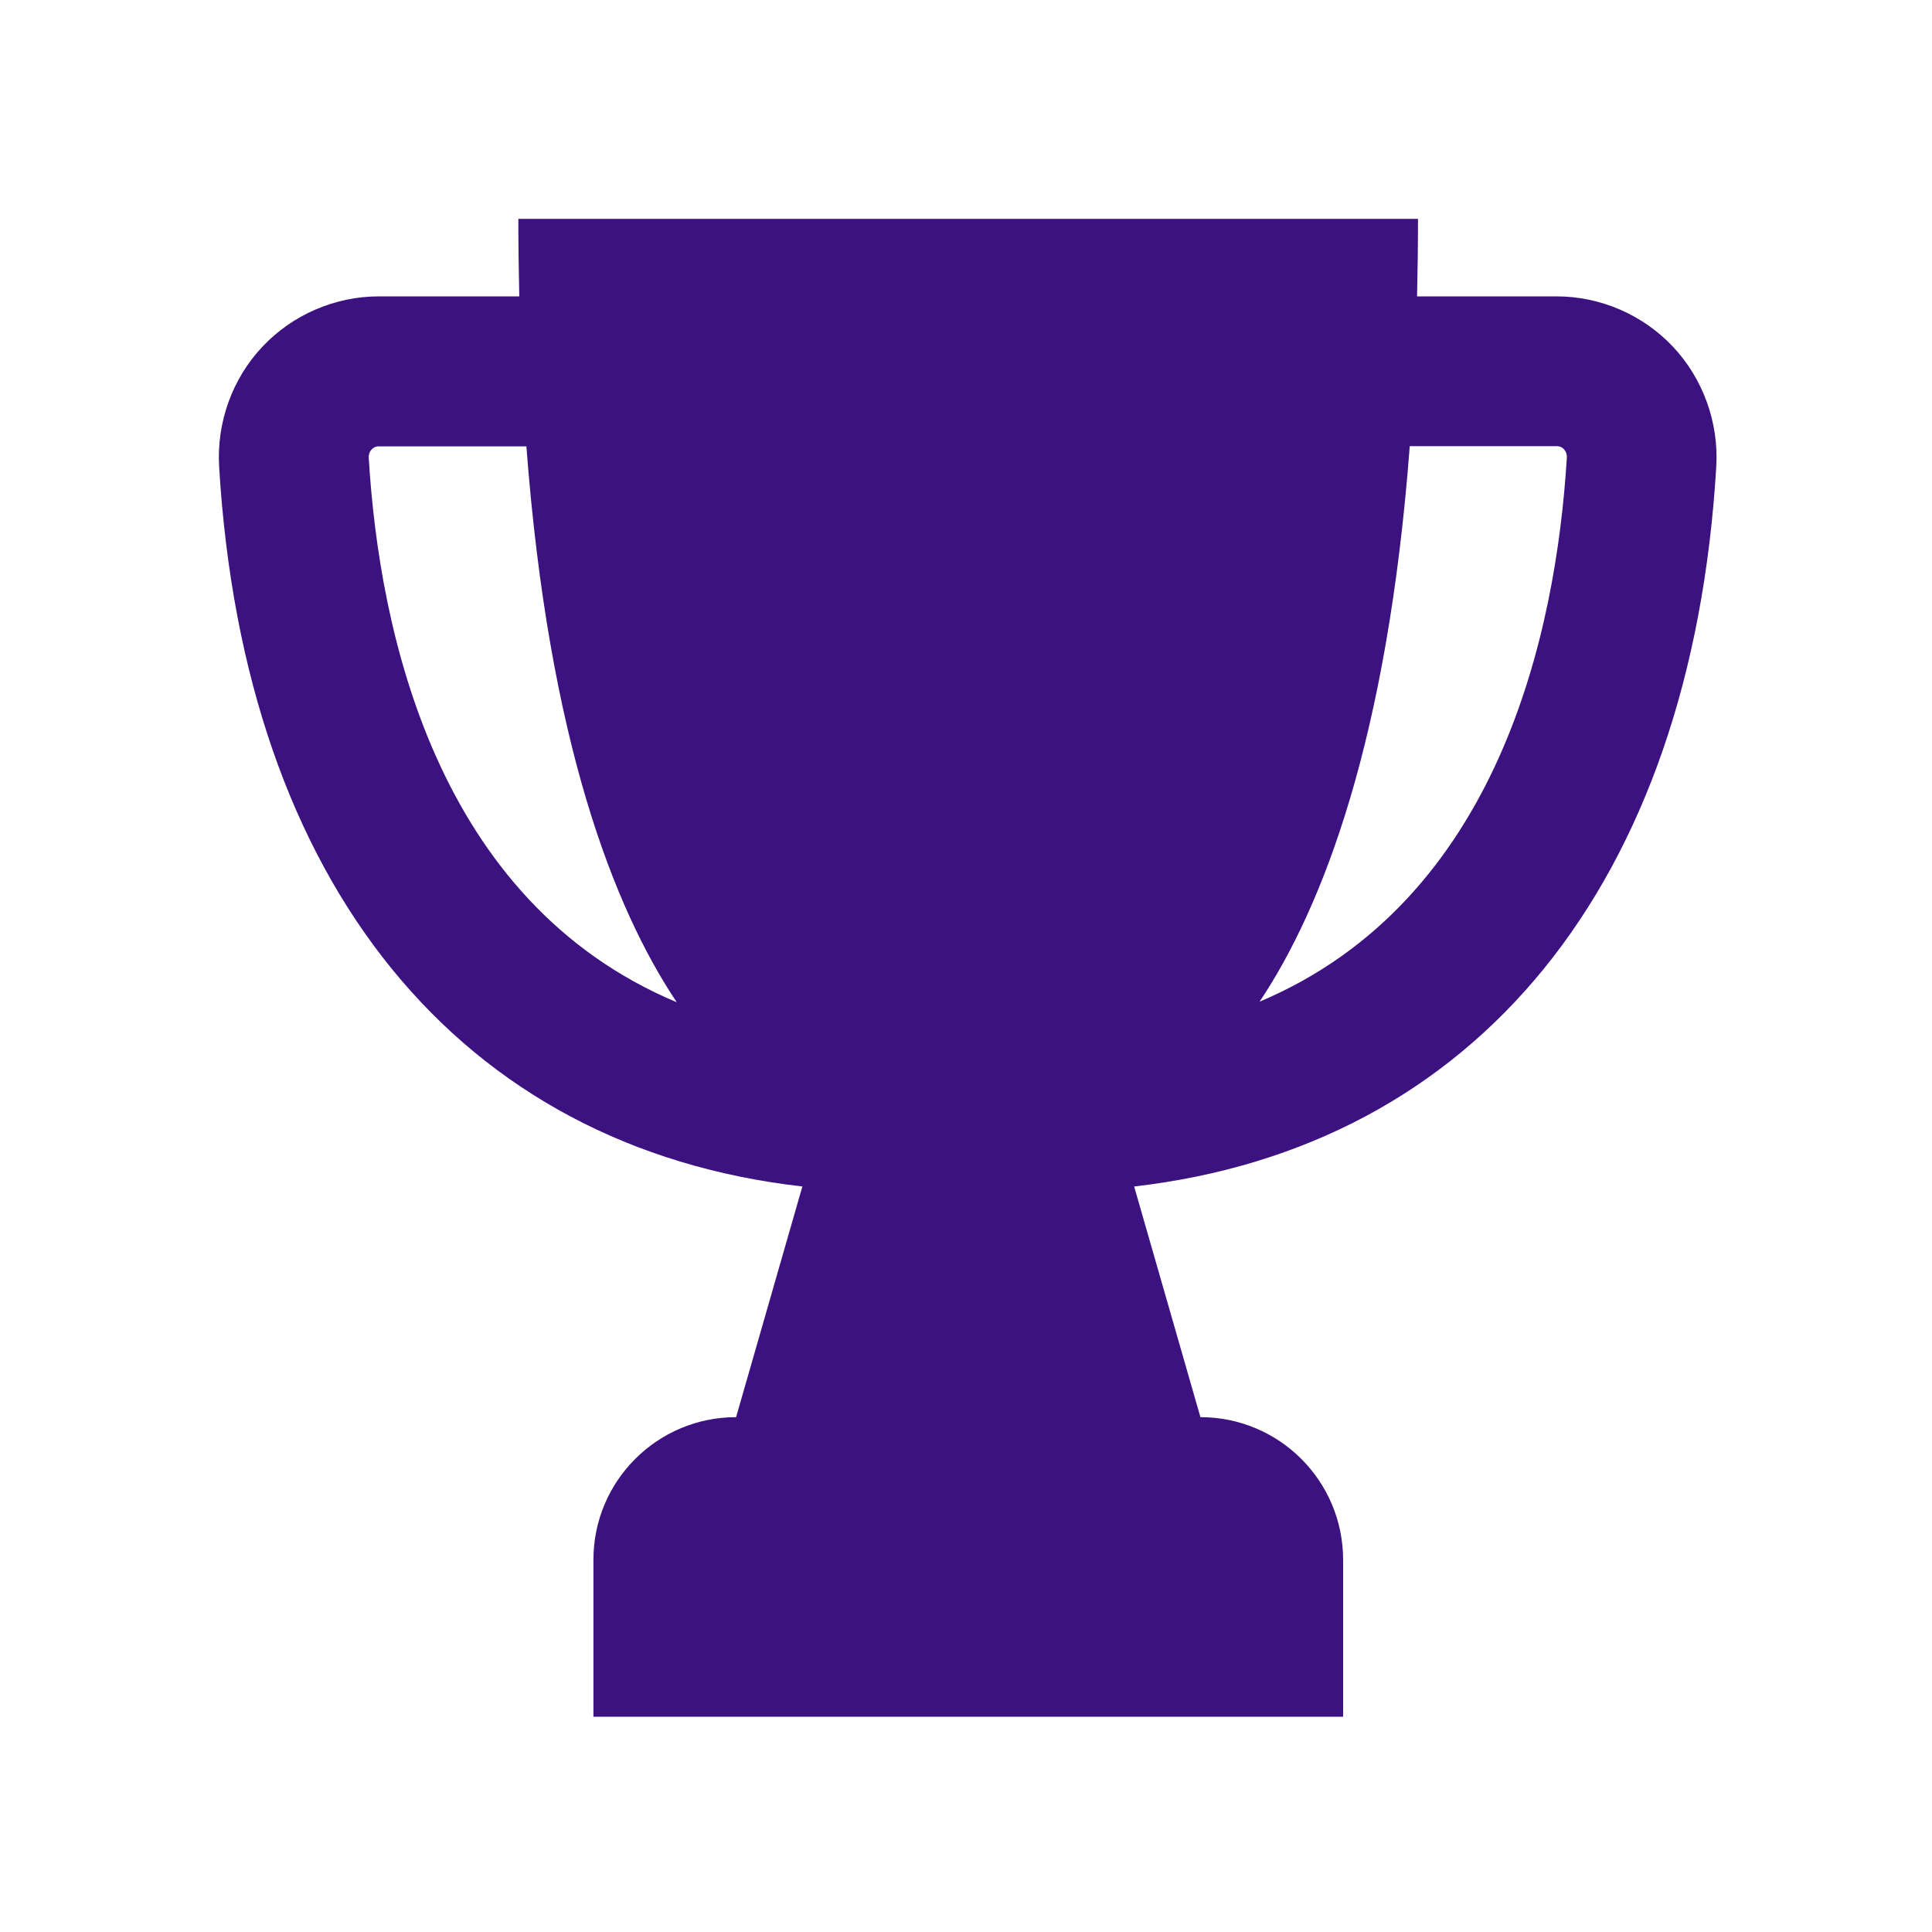
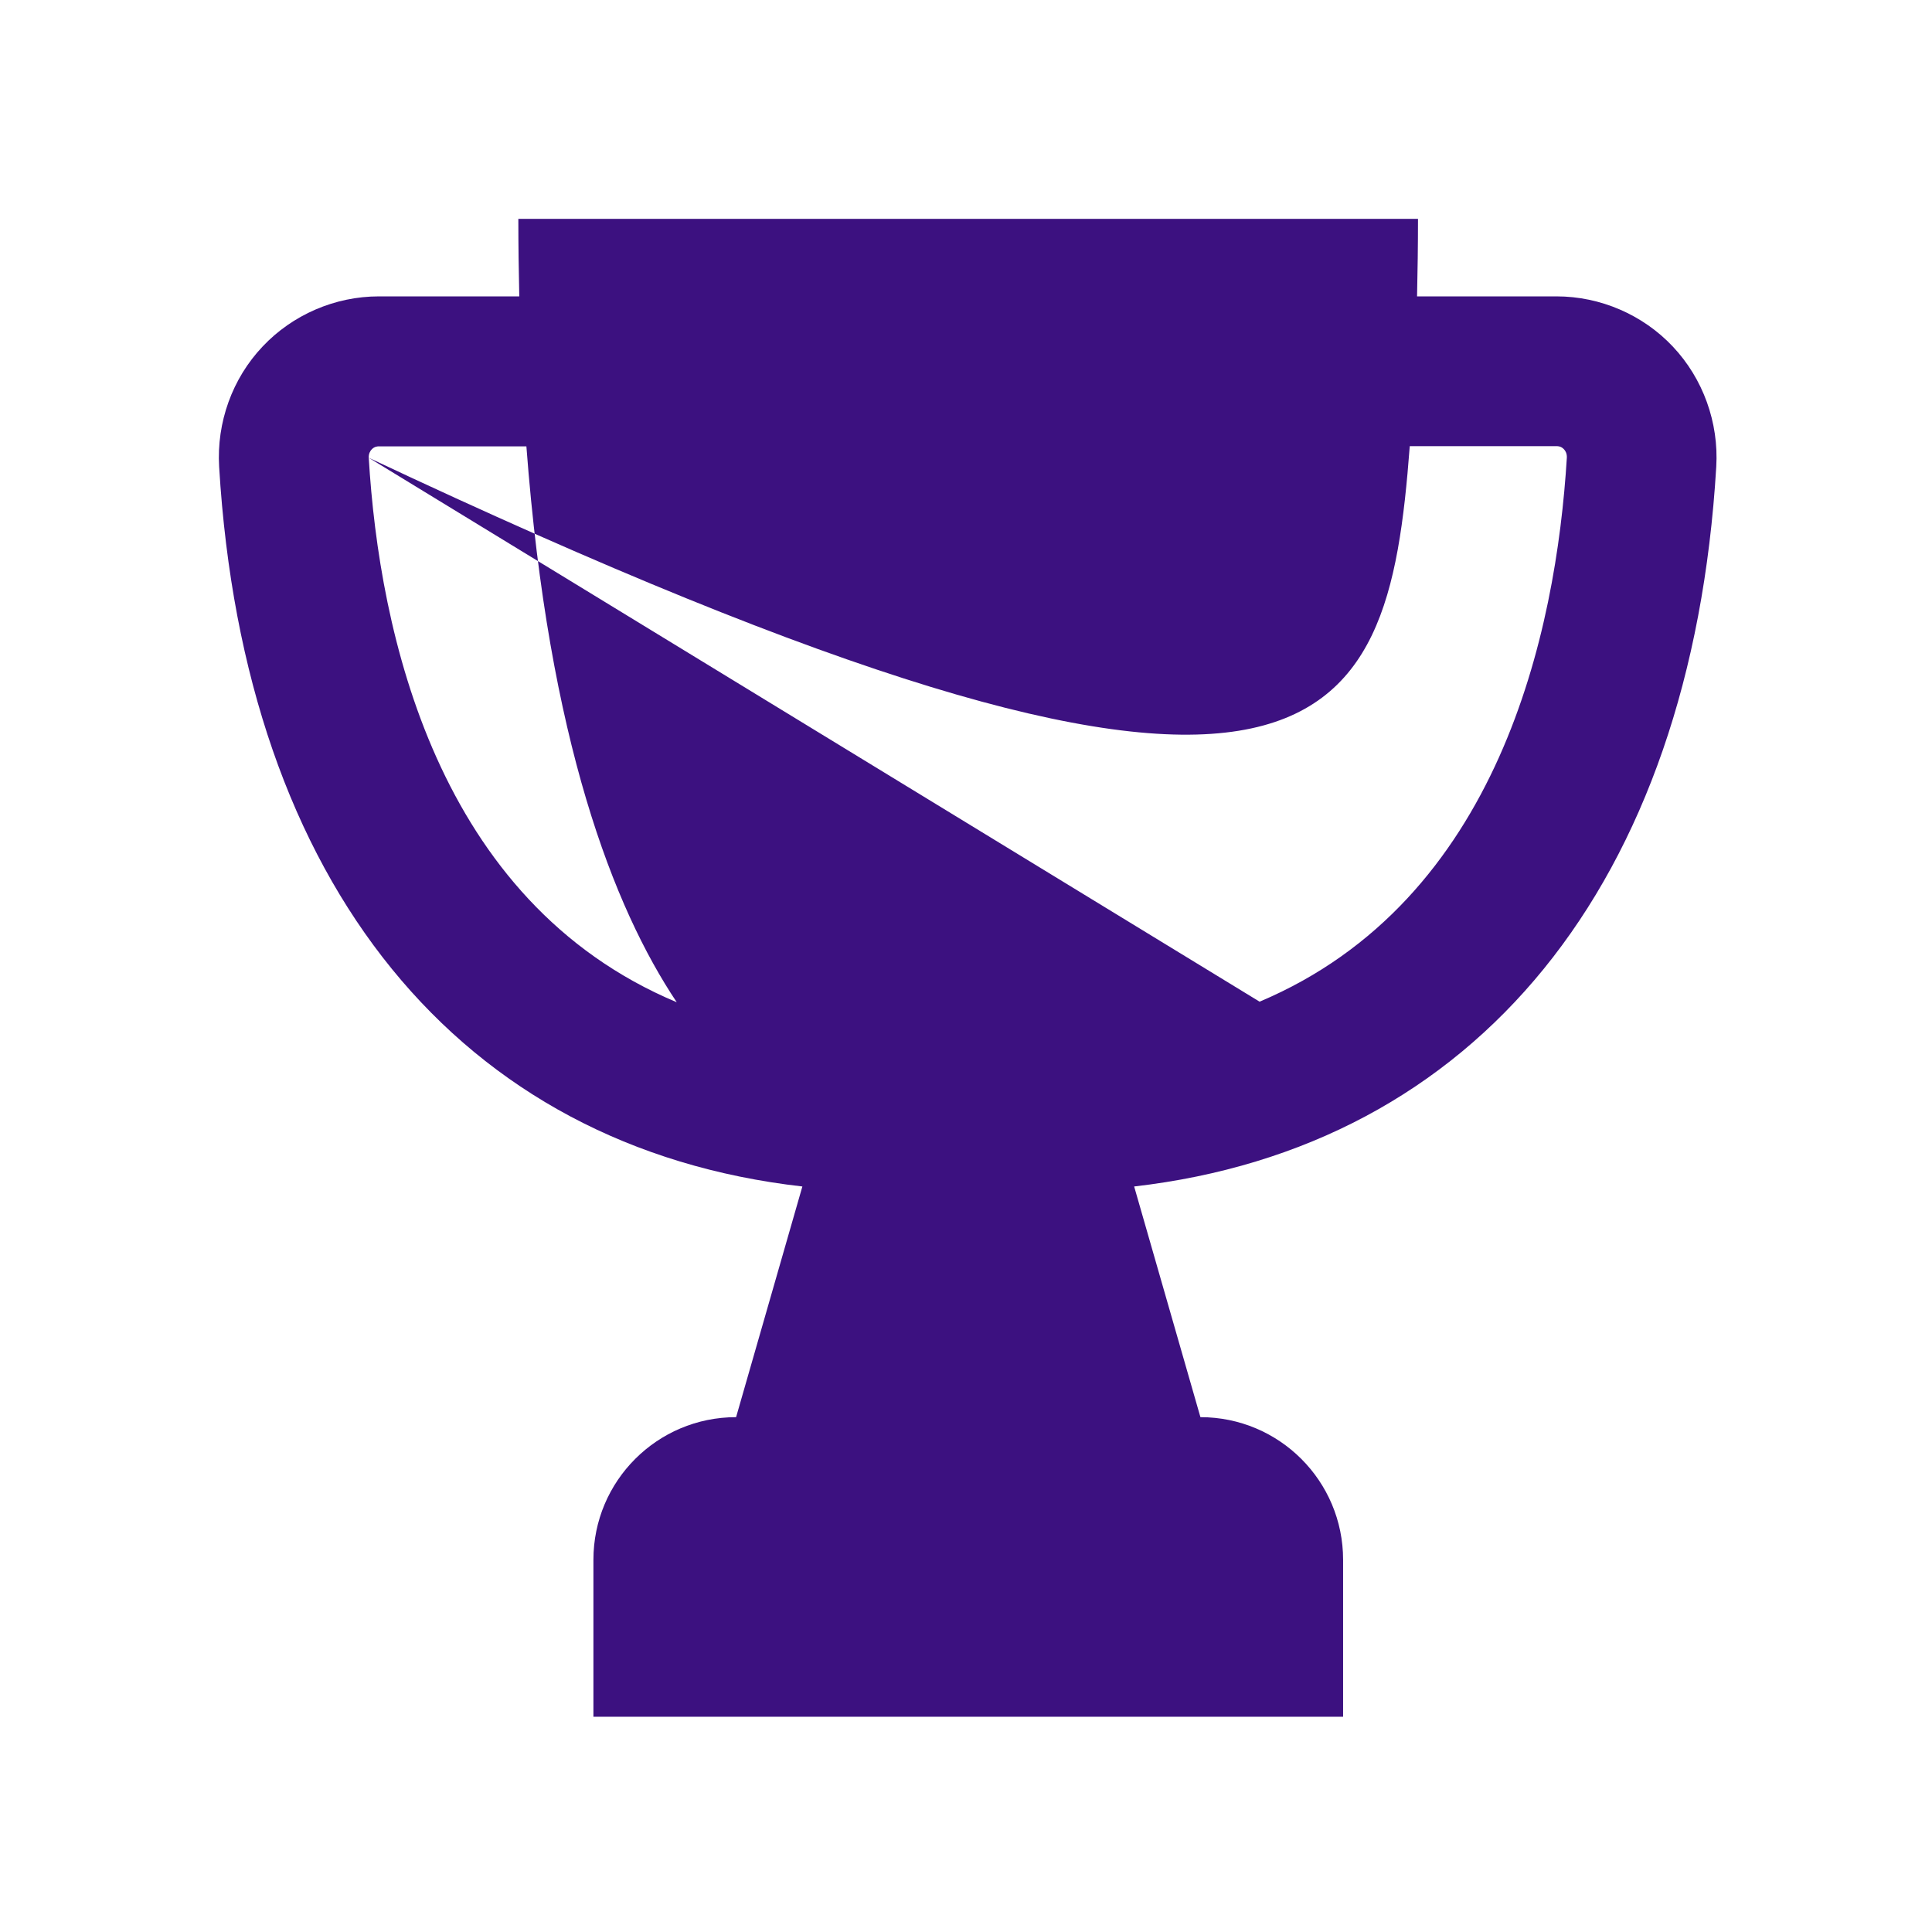
<svg xmlns="http://www.w3.org/2000/svg" width="256" height="256" viewBox="0 0 256 256" fill="none">
-   <path d="M221.657 45.92C217.687 41.703 212.056 39.271 206.25 39.271H187.767C187.842 35.947 187.891 32.523 187.891 29H68.683C68.683 32.523 68.732 35.947 68.807 39.271H50.2C44.394 39.271 38.763 41.703 34.793 45.92C30.774 50.163 28.69 55.968 29.037 61.848C32.362 117.272 60.967 152.054 106.318 157.215L97.536 187.78C87.091 187.78 78.631 196.24 78.631 206.684V227.475H177.968V206.684C177.968 196.24 169.508 187.78 159.063 187.78L150.281 157.215C195.533 152.005 224.113 117.247 227.413 61.848C227.76 55.993 225.676 50.188 221.657 45.92ZM48.86 60.657C48.835 60.111 49.059 59.739 49.257 59.541C49.629 59.144 50.076 59.144 50.2 59.144H69.75C72.702 98.169 81.311 120.299 89.672 132.803C57.841 119.455 50.249 83.804 48.86 60.657ZM166.903 132.728C175.263 120.199 183.848 98.094 186.8 59.119H206.275C206.424 59.119 206.846 59.119 207.218 59.516C207.416 59.715 207.639 60.087 207.615 60.632C206.201 83.779 198.634 119.331 166.903 132.728Z" fill="#3C1180" />
+   <path d="M221.657 45.92C217.687 41.703 212.056 39.271 206.25 39.271H187.767C187.842 35.947 187.891 32.523 187.891 29H68.683C68.683 32.523 68.732 35.947 68.807 39.271H50.2C44.394 39.271 38.763 41.703 34.793 45.92C30.774 50.163 28.69 55.968 29.037 61.848C32.362 117.272 60.967 152.054 106.318 157.215L97.536 187.78C87.091 187.78 78.631 196.24 78.631 206.684V227.475H177.968V206.684C177.968 196.24 169.508 187.78 159.063 187.78L150.281 157.215C195.533 152.005 224.113 117.247 227.413 61.848C227.76 55.993 225.676 50.188 221.657 45.92ZM48.86 60.657C48.835 60.111 49.059 59.739 49.257 59.541C49.629 59.144 50.076 59.144 50.2 59.144H69.75C72.702 98.169 81.311 120.299 89.672 132.803C57.841 119.455 50.249 83.804 48.86 60.657ZC175.263 120.199 183.848 98.094 186.8 59.119H206.275C206.424 59.119 206.846 59.119 207.218 59.516C207.416 59.715 207.639 60.087 207.615 60.632C206.201 83.779 198.634 119.331 166.903 132.728Z" fill="#3C1180" />
</svg>